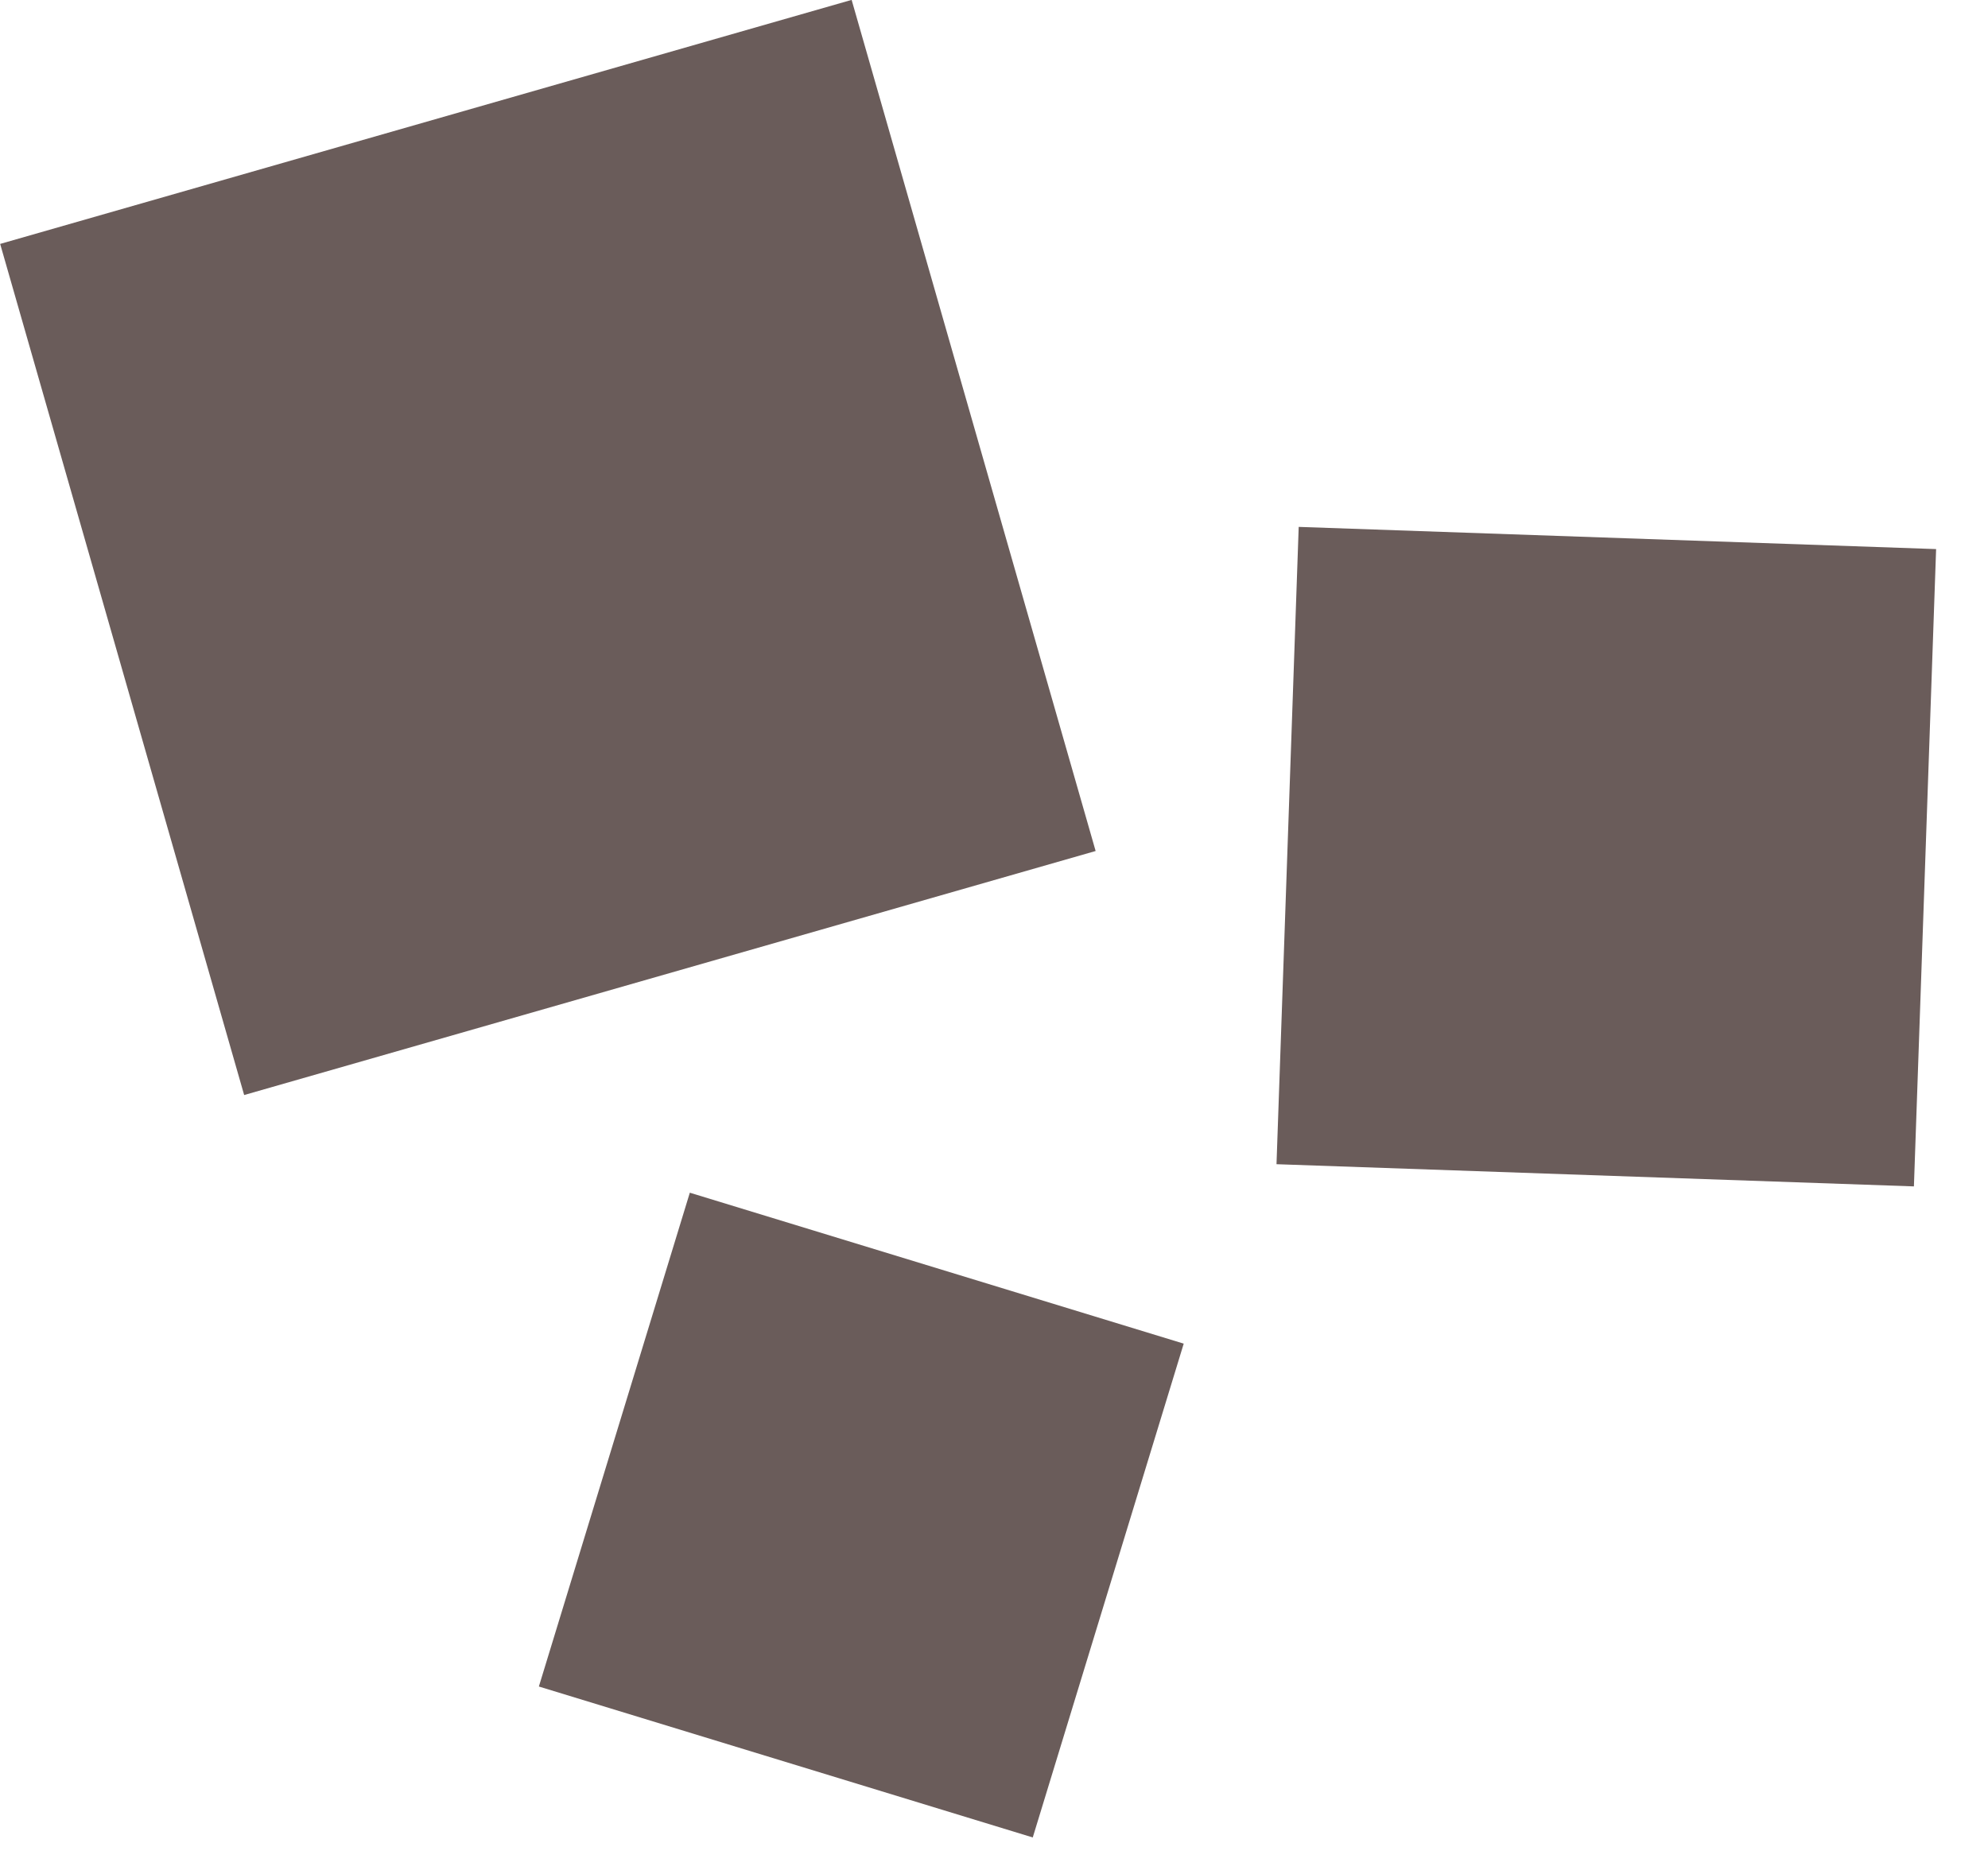
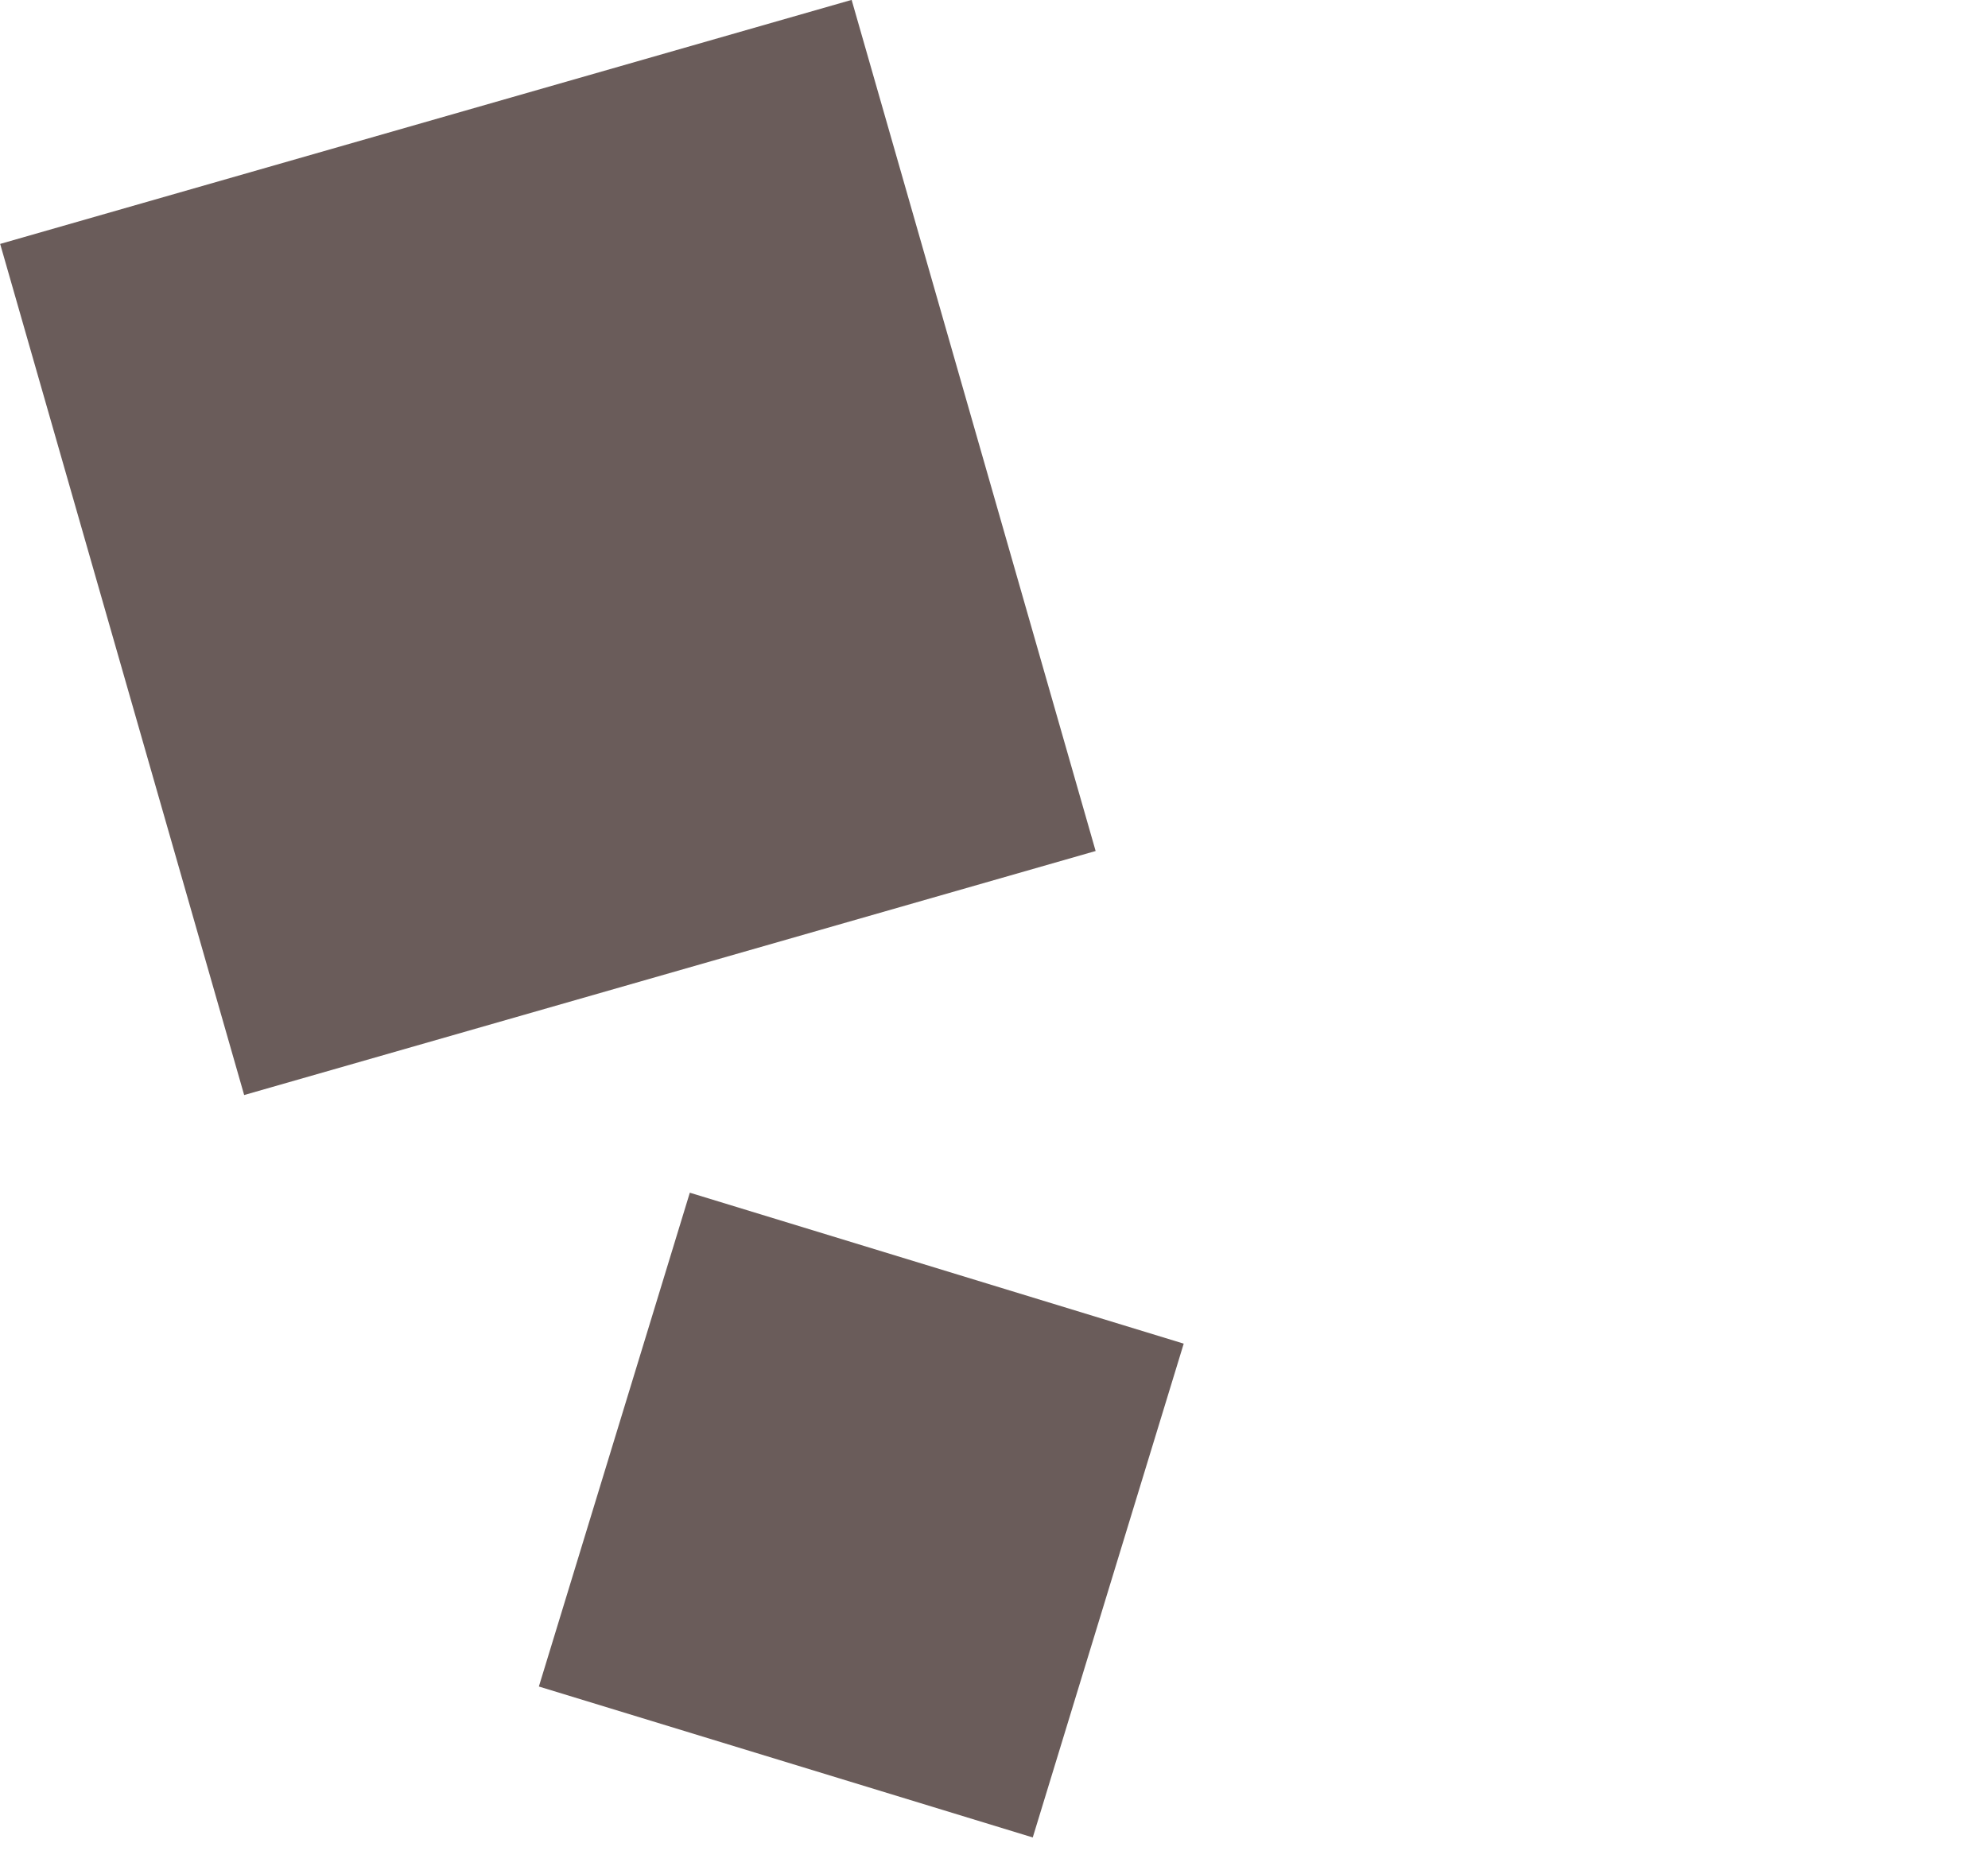
<svg xmlns="http://www.w3.org/2000/svg" width="100%" height="100%" viewBox="0 0 35 33" version="1.1" xml:space="preserve" style="fill-rule:evenodd;clip-rule:evenodd;stroke-linejoin:round;stroke-miterlimit:2;">
  <g transform="matrix(1,0,0,1,-638.733,-584.918)">
    <g transform="matrix(1,0,0,1,-11.429,-2.38)">
      <g transform="matrix(1,0,0,1,24,0)">
        <g transform="matrix(1.148,4.005,4.005,-1.148,638.288,586.198)">
          <rect x="0.443" y="-3.154" width="3.742" height="3.743" style="fill:rgb(106,92,90);" />
        </g>
        <g transform="matrix(-0.145,4.164,4.164,0.145,660.433,597.173)">
-           <rect x="-0.048" y="-2.741" width="2.695" height="2.695" style="fill:rgb(106,92,90);" />
-         </g>
+           </g>
        <g transform="matrix(-1.218,3.985,3.985,1.218,647.639,612.751)">
          <rect x="-0.367" y="-2.454" width="2.182" height="2.182" style="fill:rgb(106,92,90);" />
        </g>
      </g>
    </g>
  </g>
</svg>